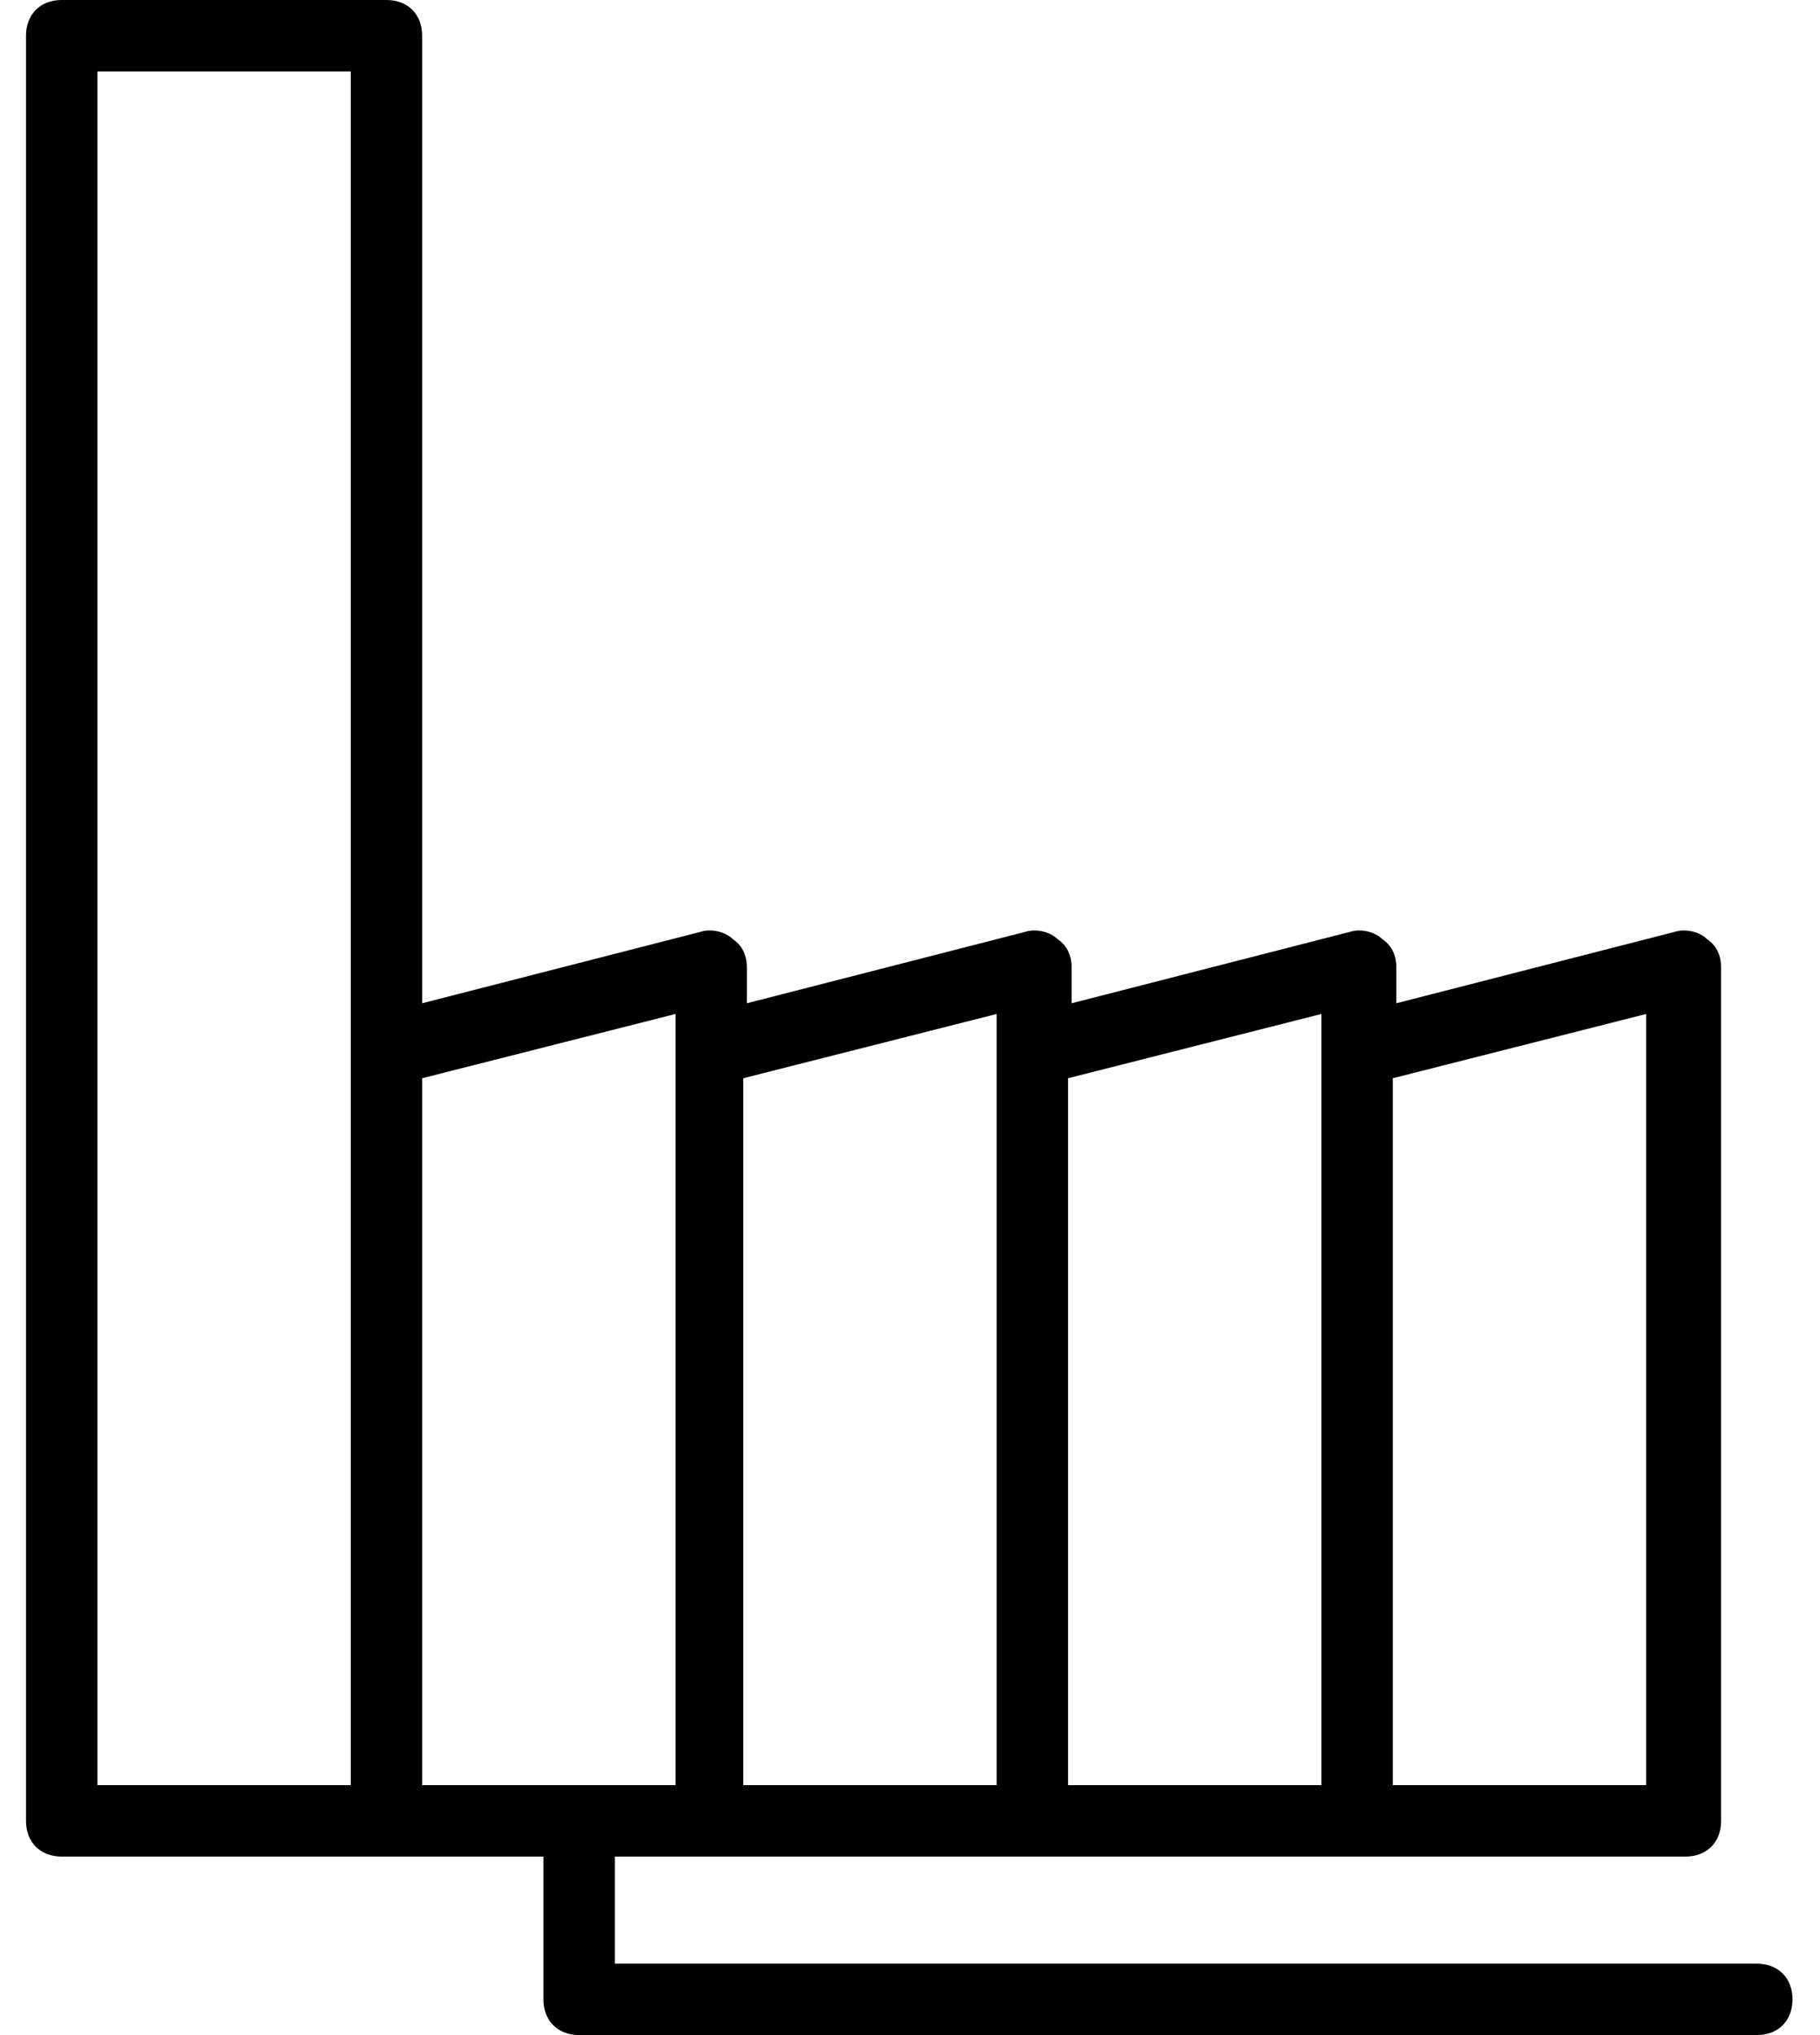
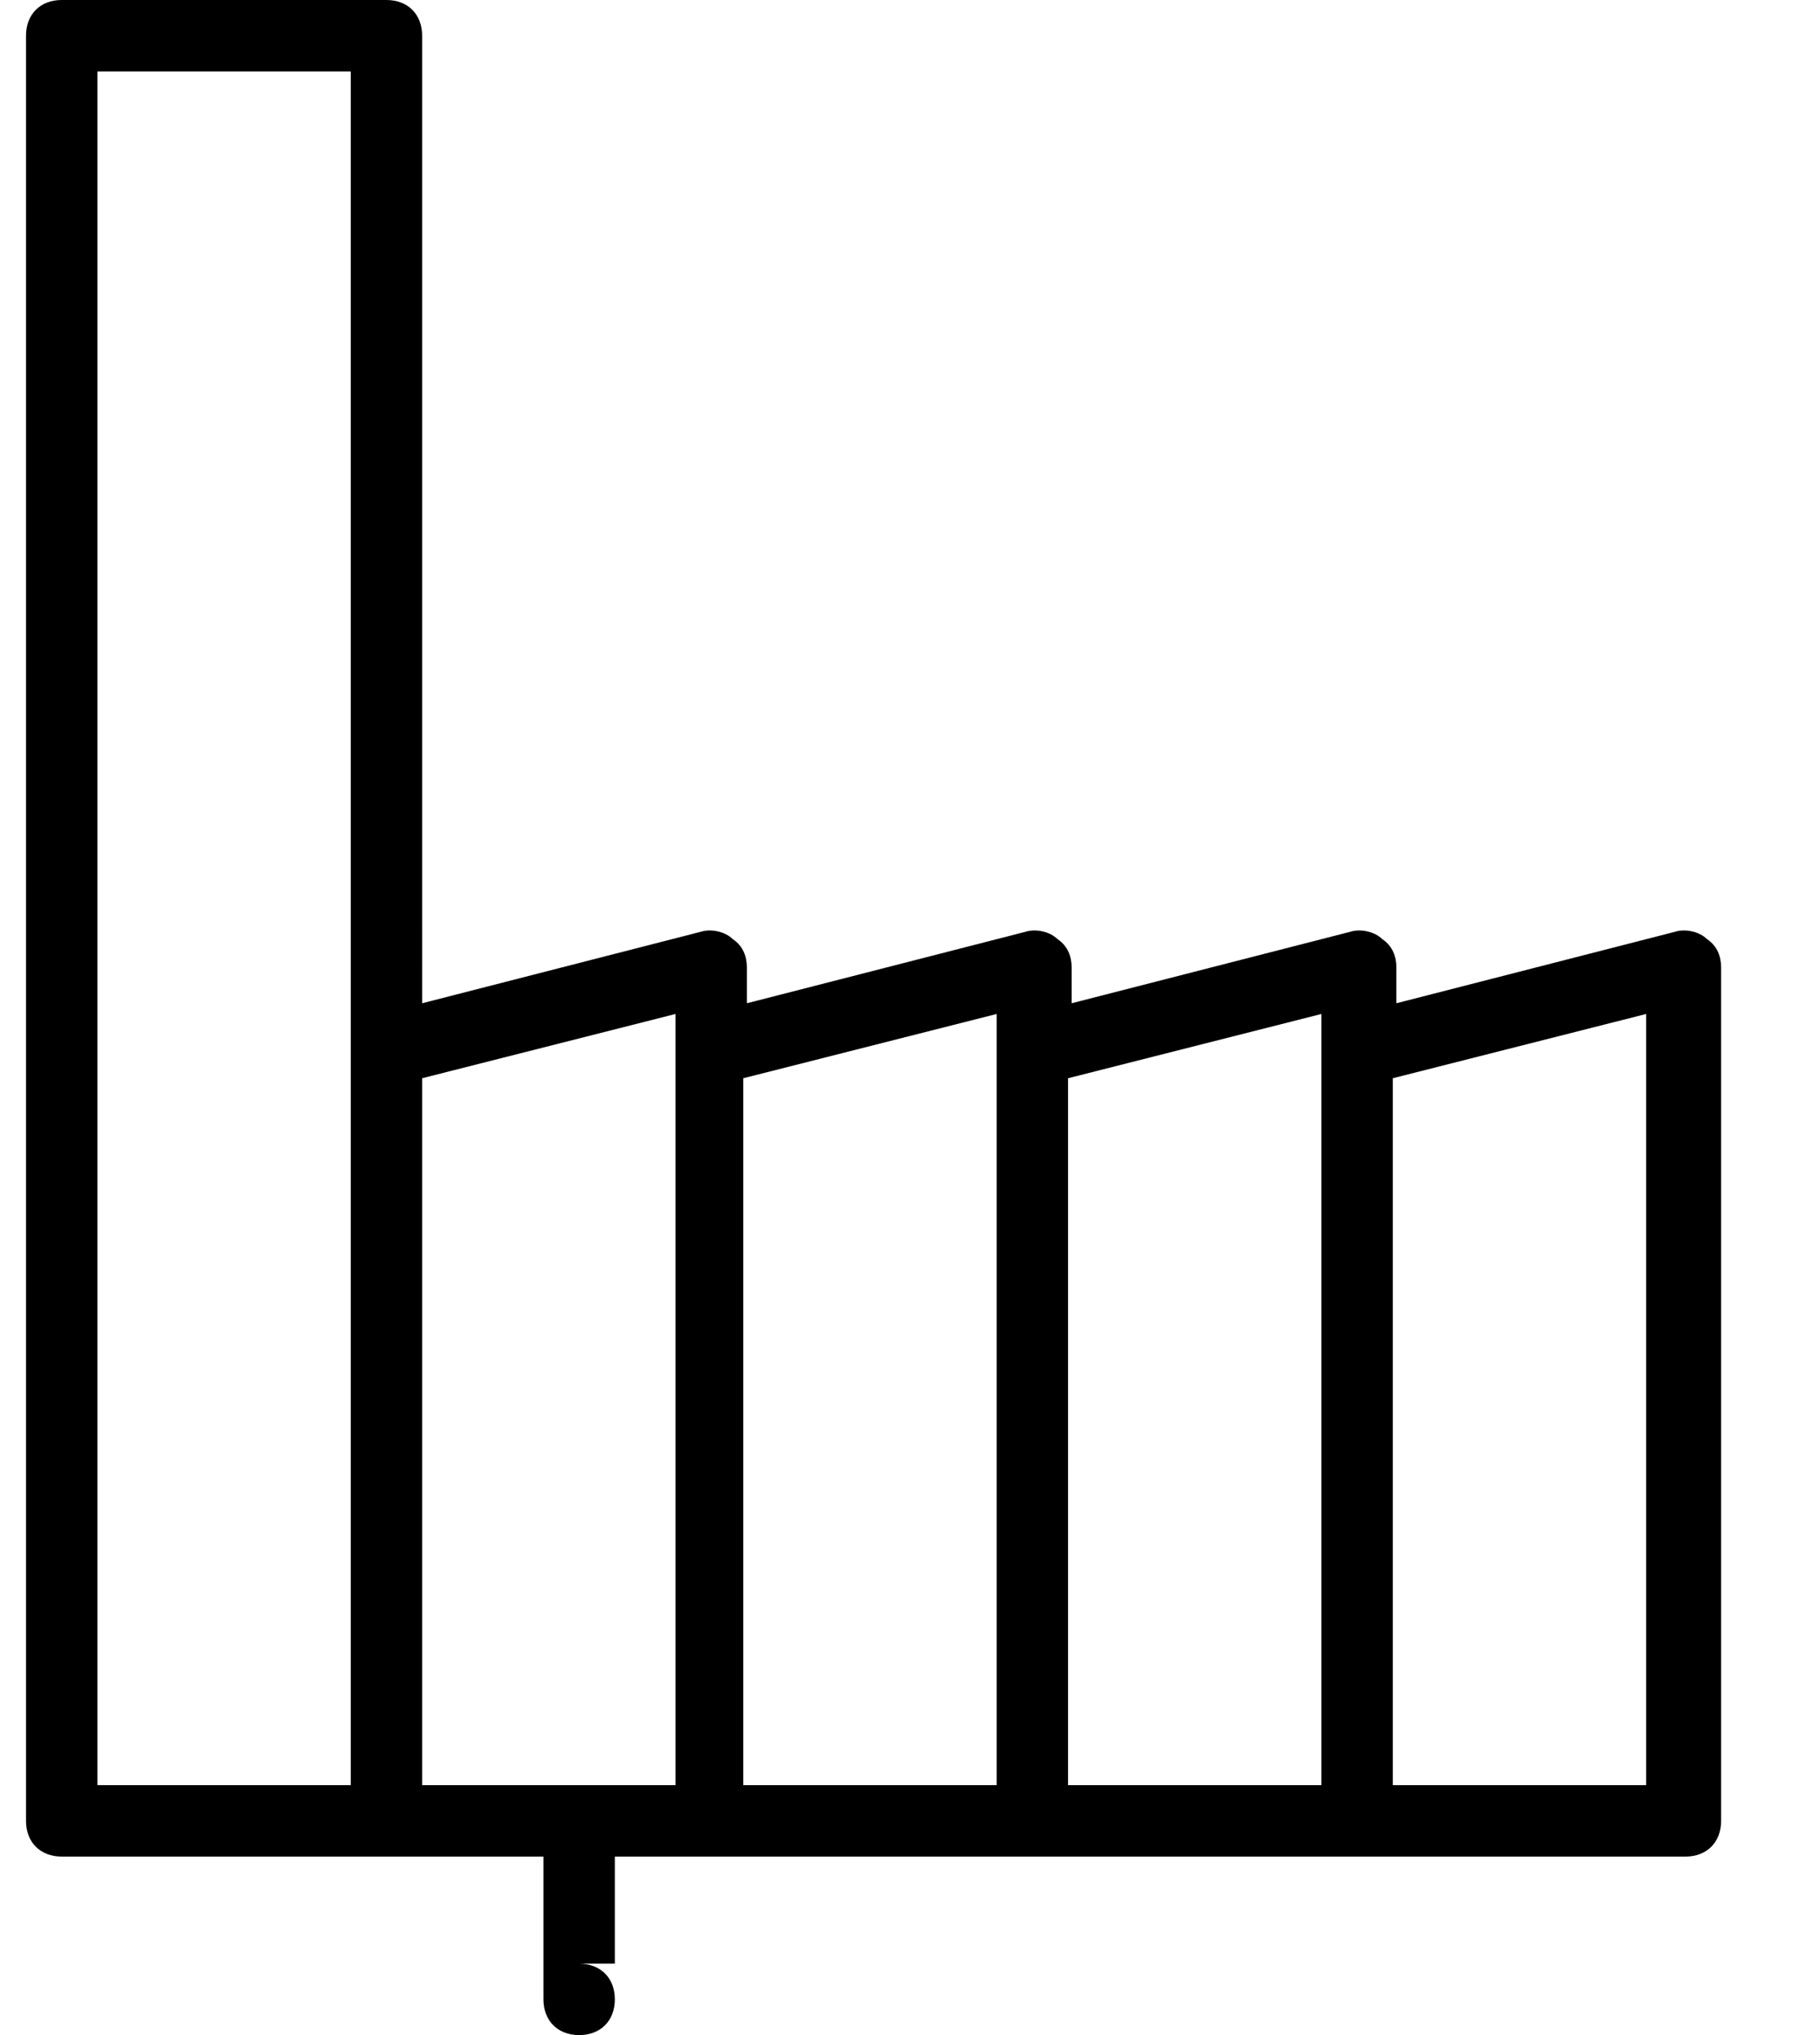
<svg xmlns="http://www.w3.org/2000/svg" width="51" height="57" viewBox="0 0 51 57">
-   <path d="M49.229 55h-32v-3h30c.6 0 1-.4 1-1V27.1c0-.3-.1-.6-.4-.8-.2-.2-.6-.3-.9-.2l-7.8 2v-1c0-.3-.1-.6-.4-.8-.2-.2-.6-.3-.9-.2l-7.8 2v-1c0-.3-.1-.6-.4-.8-.2-.2-.6-.3-.9-.2l-7.8 2v-1c0-.3-.1-.6-.4-.8-.2-.2-.6-.3-.9-.2l-7.8 2V1c0-.6-.4-1-1-1h-9.1c-.6 0-1 .4-1 1v50c0 .6.4 1 1 1h13.5v4c0 .6.4 1 1 1h33c.6 0 1-.4 1-1s-.4-1-1-1zm-3.1-26.6V50h-7.1V30.2l7.1-1.8zm-9.1 0V50h-7.1V30.2l7.1-1.8zm-9.1 0V50h-7.1V30.2l7.1-1.8zM2.729 2h7.1v48h-7.1V2zm9.1 28.2l7.1-1.8V50h-7.1V30.2z" />
+   <path d="M49.229 55h-32v-3h30c.6 0 1-.4 1-1V27.1c0-.3-.1-.6-.4-.8-.2-.2-.6-.3-.9-.2l-7.8 2v-1c0-.3-.1-.6-.4-.8-.2-.2-.6-.3-.9-.2l-7.8 2v-1c0-.3-.1-.6-.4-.8-.2-.2-.6-.3-.9-.2l-7.8 2v-1c0-.3-.1-.6-.4-.8-.2-.2-.6-.3-.9-.2l-7.8 2V1c0-.6-.4-1-1-1h-9.1c-.6 0-1 .4-1 1v50c0 .6.4 1 1 1h13.5v4c0 .6.4 1 1 1c.6 0 1-.4 1-1s-.4-1-1-1zm-3.1-26.6V50h-7.1V30.2l7.1-1.8zm-9.1 0V50h-7.1V30.2l7.1-1.8zm-9.1 0V50h-7.1V30.2l7.1-1.8zM2.729 2h7.1v48h-7.1V2zm9.1 28.2l7.1-1.8V50h-7.1V30.2z" />
</svg>